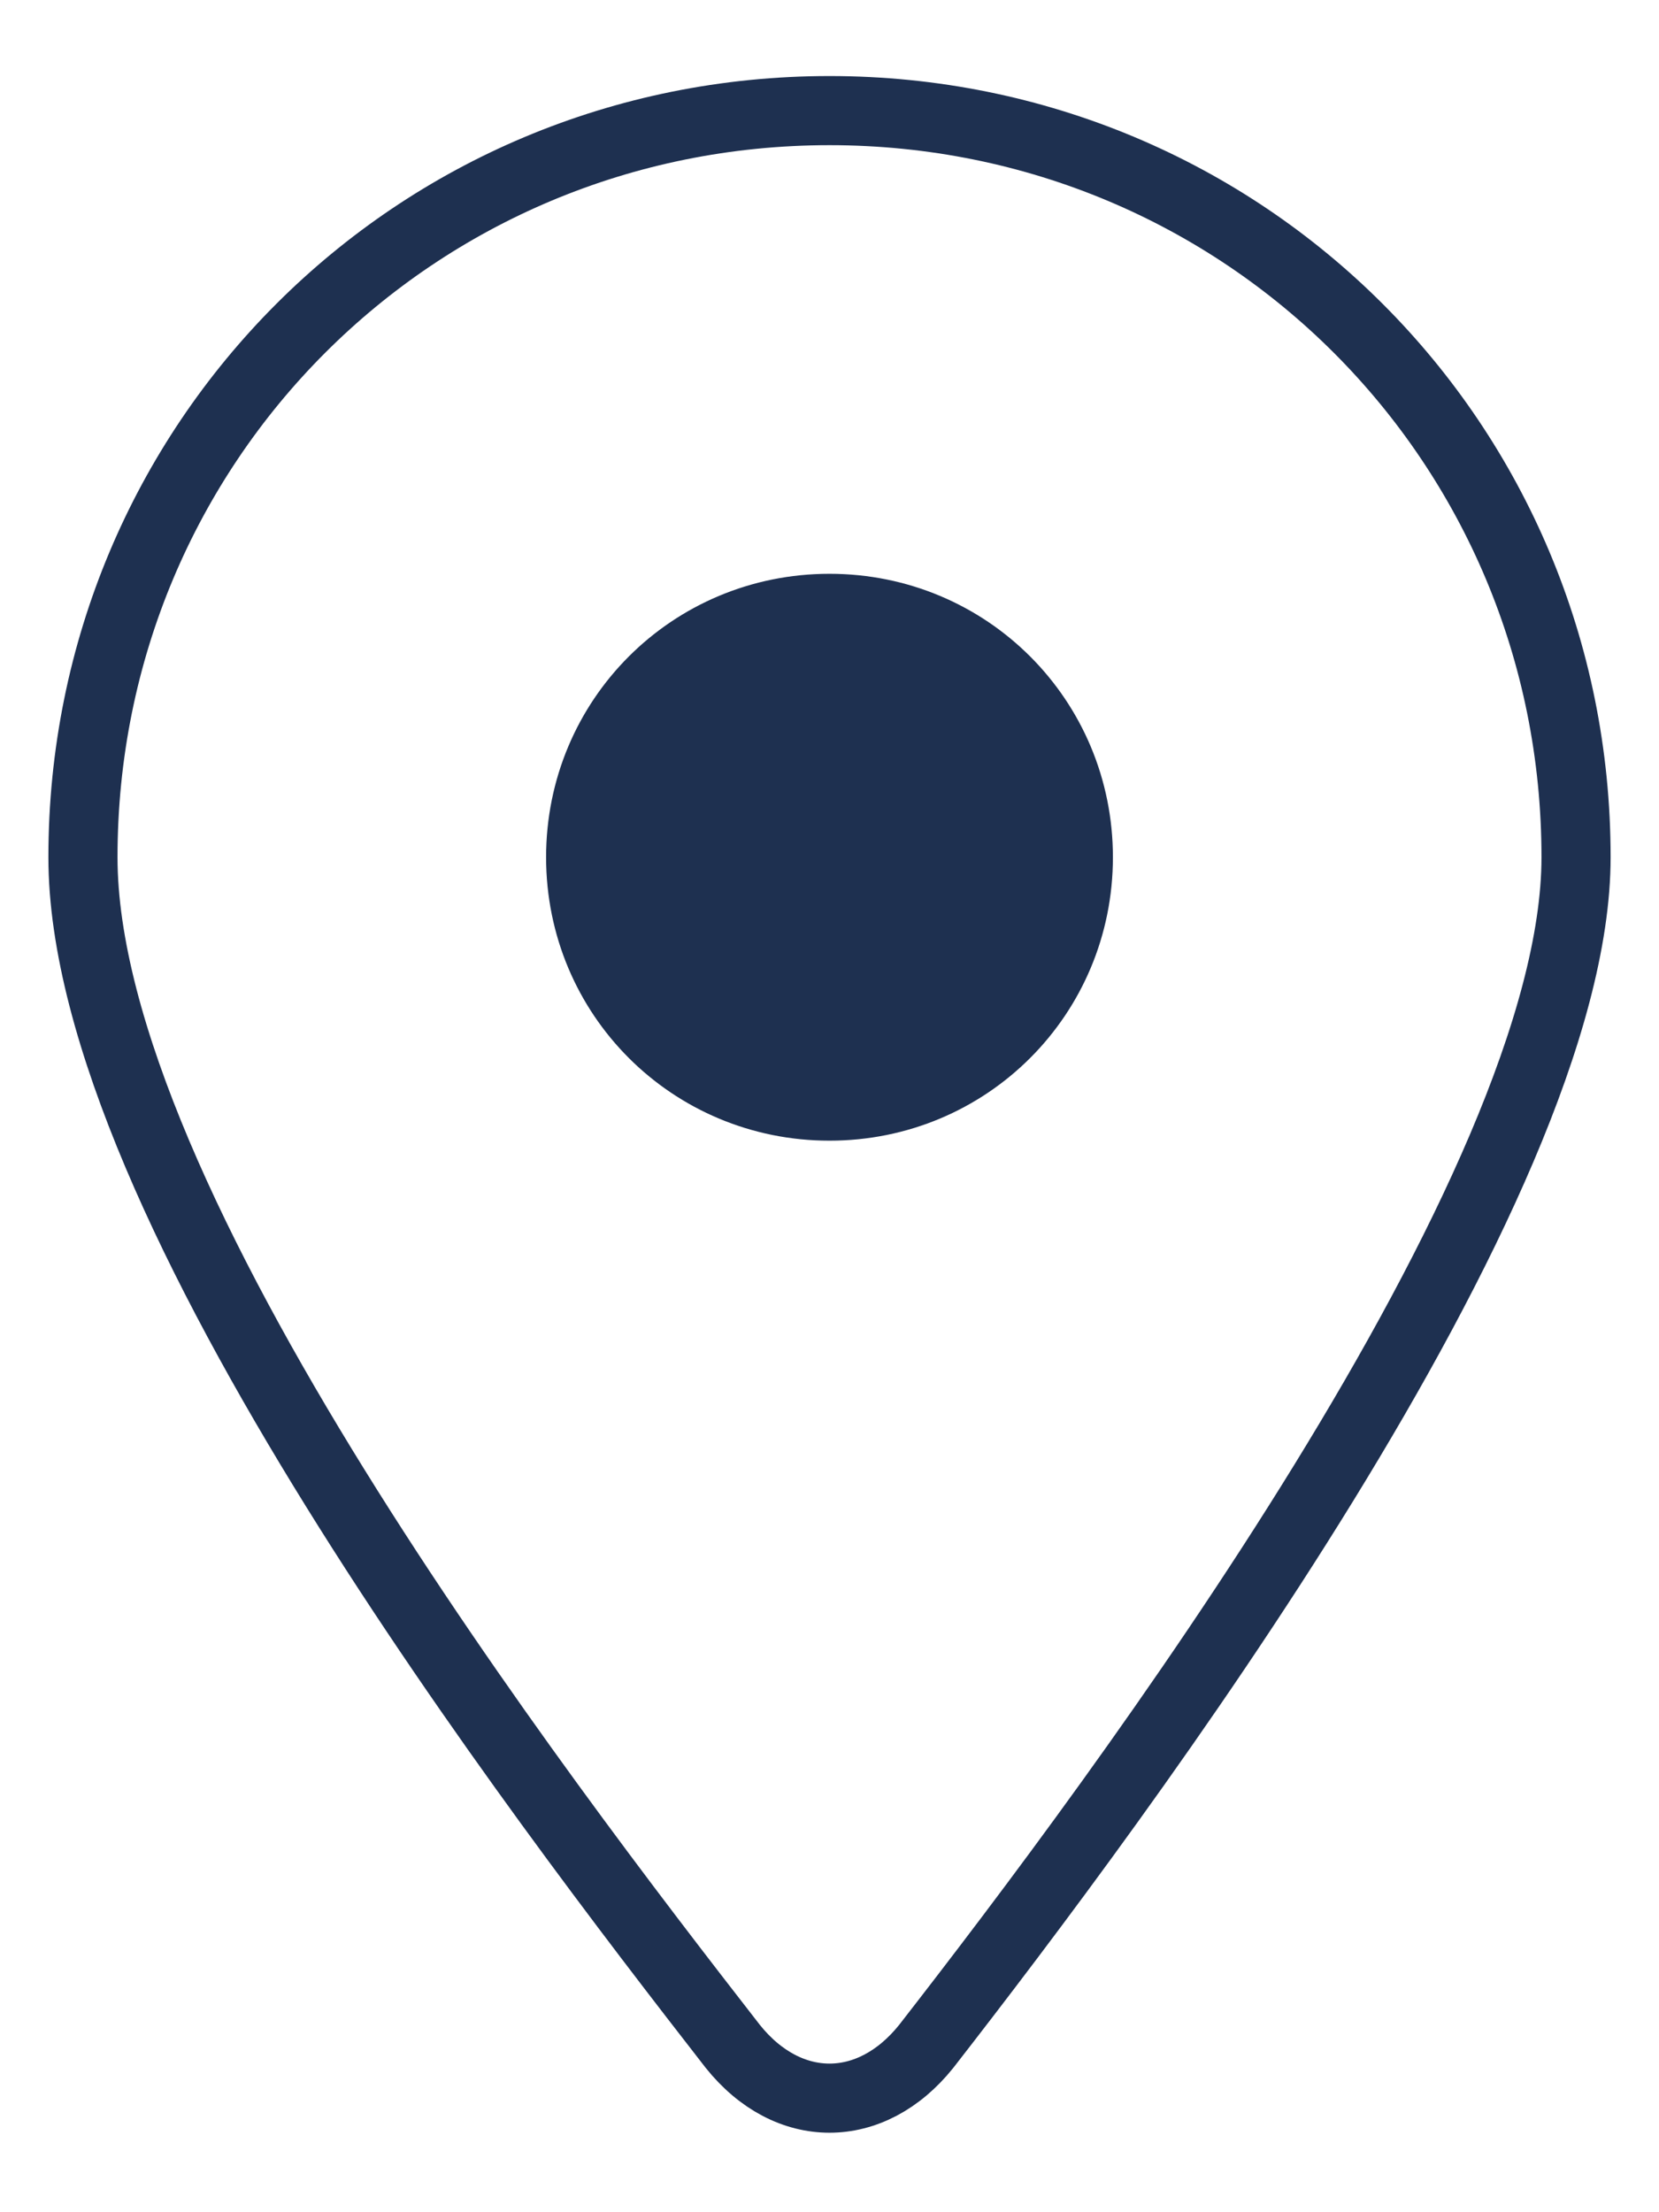
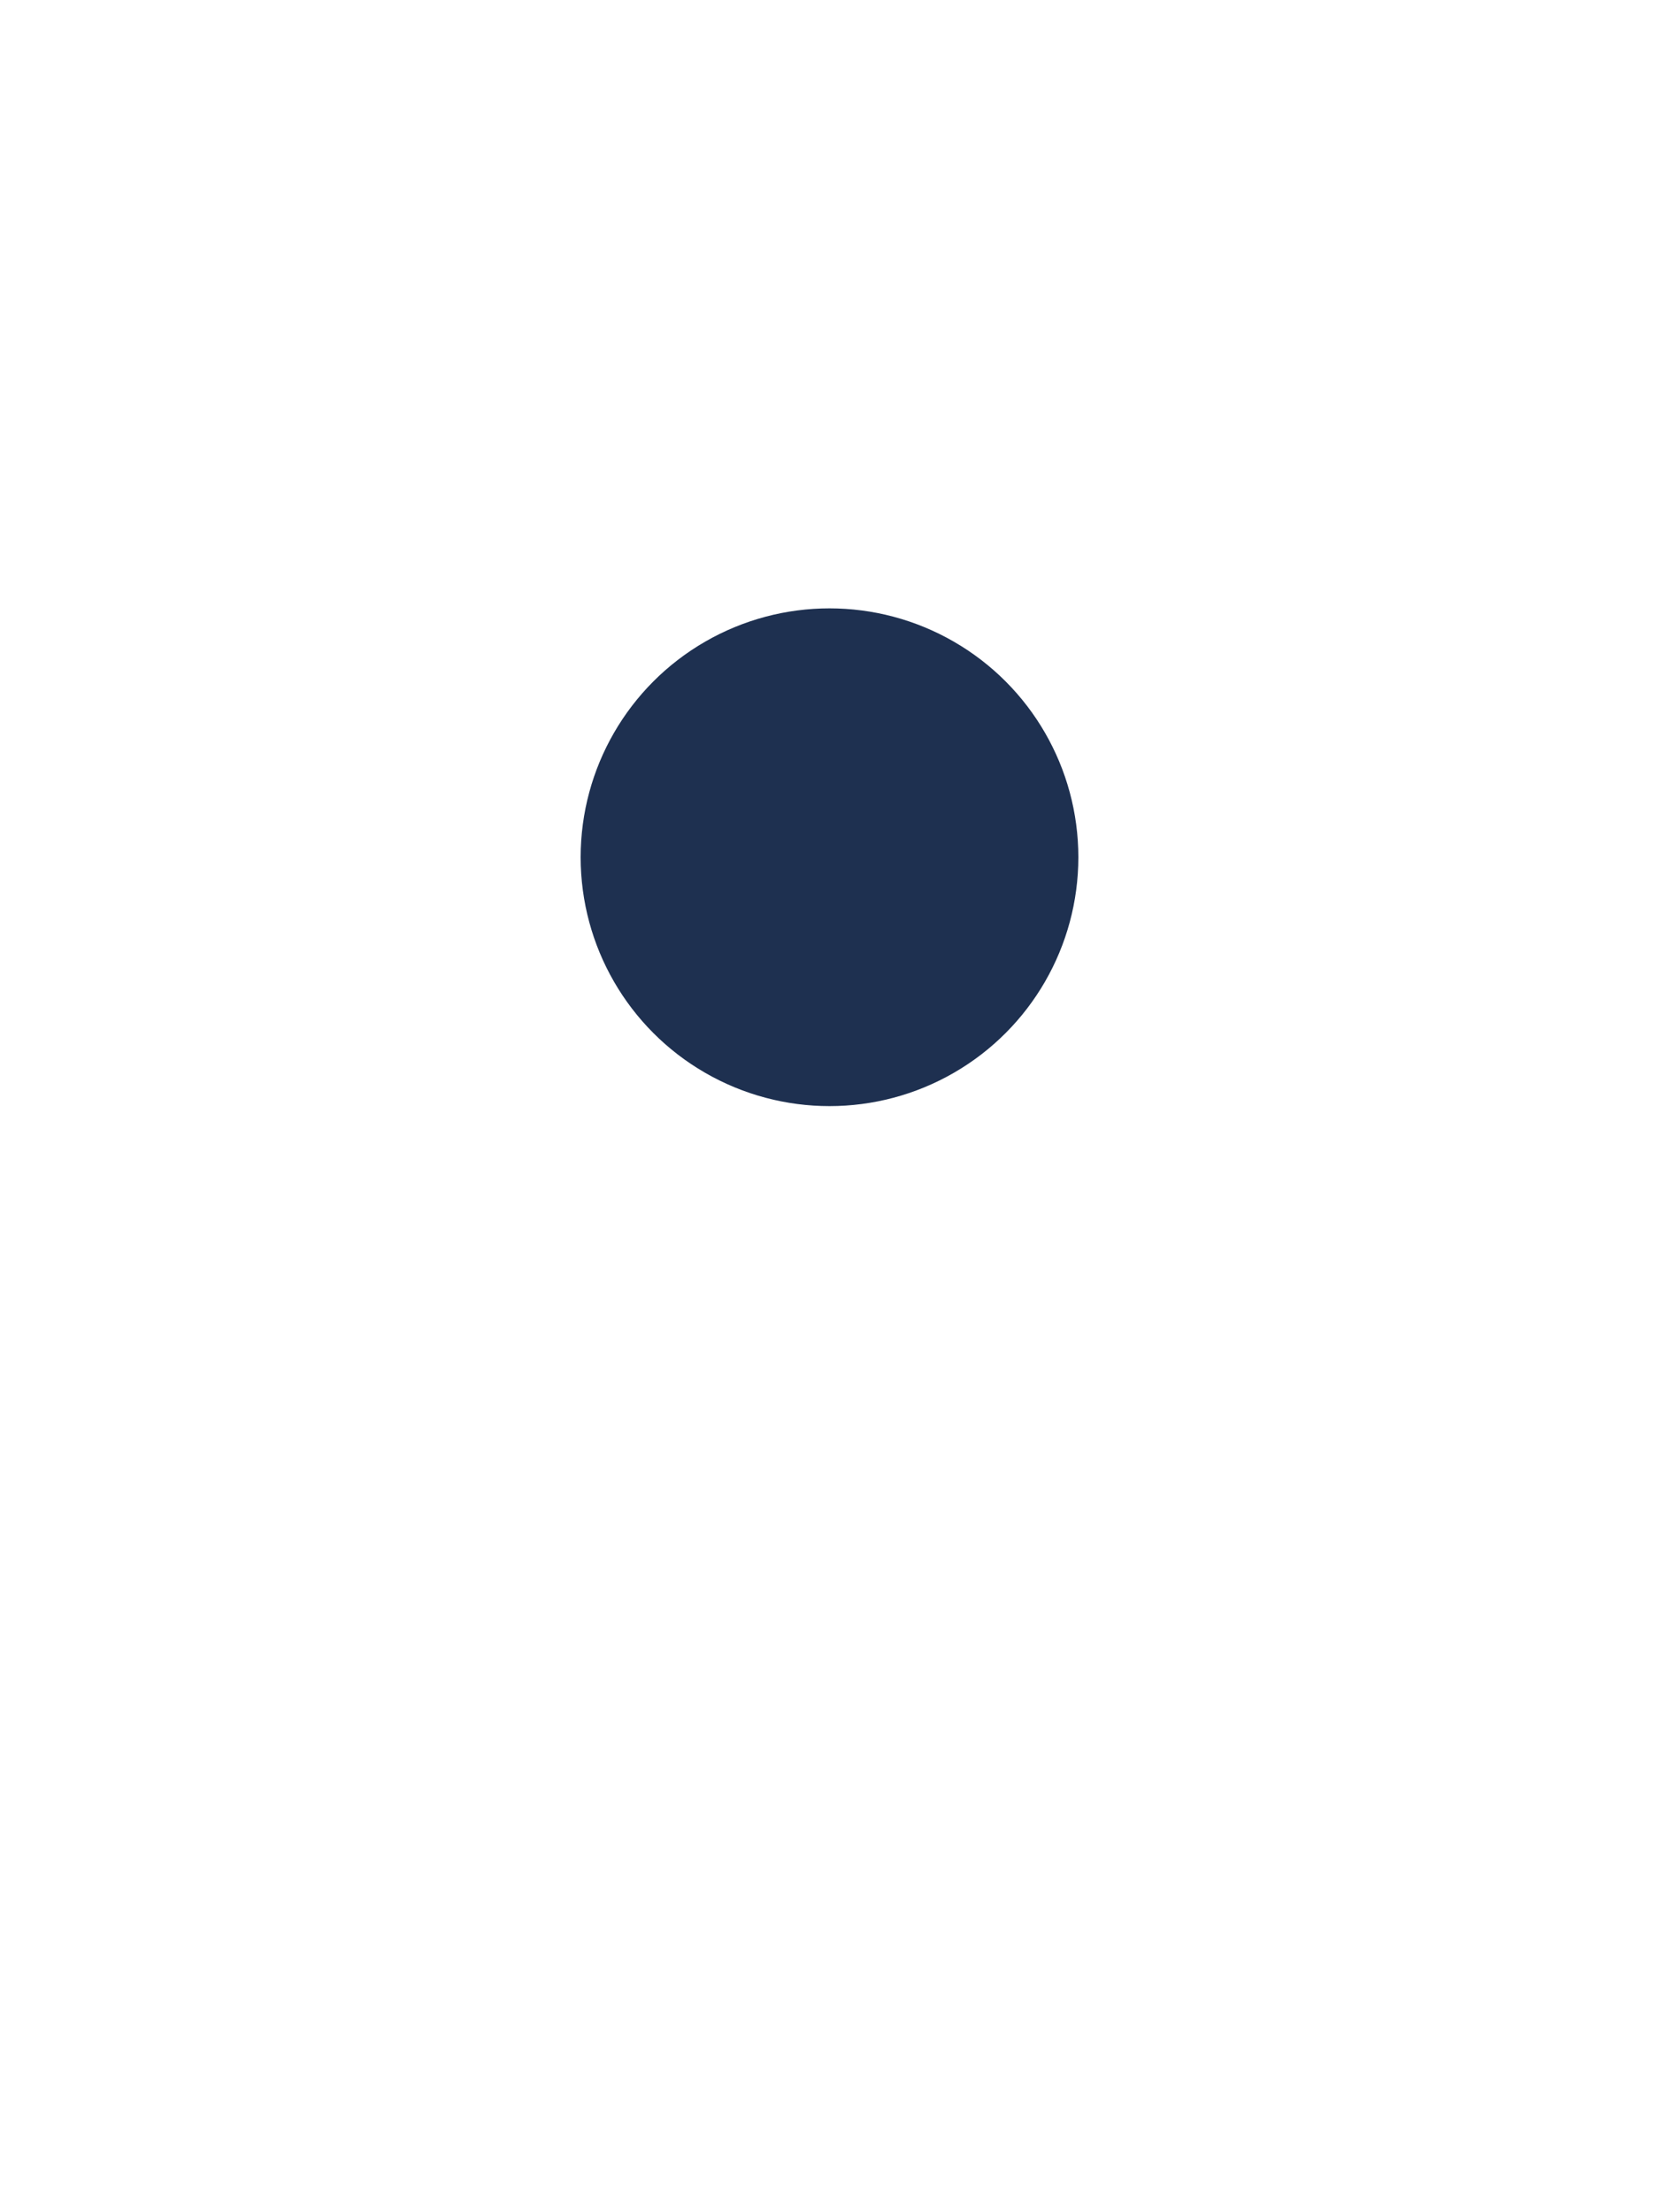
<svg xmlns="http://www.w3.org/2000/svg" version="1.1" x="0px" y="0px" viewBox="0 0 12 16" style="enable-background:new 0 0 12 16;" xml:space="preserve">
  <style type="text/css">
	.st0{fill:none;stroke:#1E3050;stroke-width:0.5;stroke-miterlimit:10;}
	.st1{fill:#1E3050;}
</style>
  <g id="Layer_1">
-     <path class="st0" d="M6.7,14.8c1.4-1.8,4.7-6.2,4.7-8.6c0-3-2.4-5.4-5.4-5.4S0.6,3.2,0.6,6.2c0,2.5,3.3,6.8,4.7,8.6   C5.7,15.3,6.3,15.3,6.7,14.8z M6,4.4c1,0,1.8,0.8,1.8,1.8S7,8,6,8S4.2,7.2,4.2,6.2S5,4.4,6,4.4z" />
-   </g>
+     </g>
  <g id="Layer_2">
    <circle class="st1" cx="6" cy="6.2" r="1.8" />
  </g>
</svg>